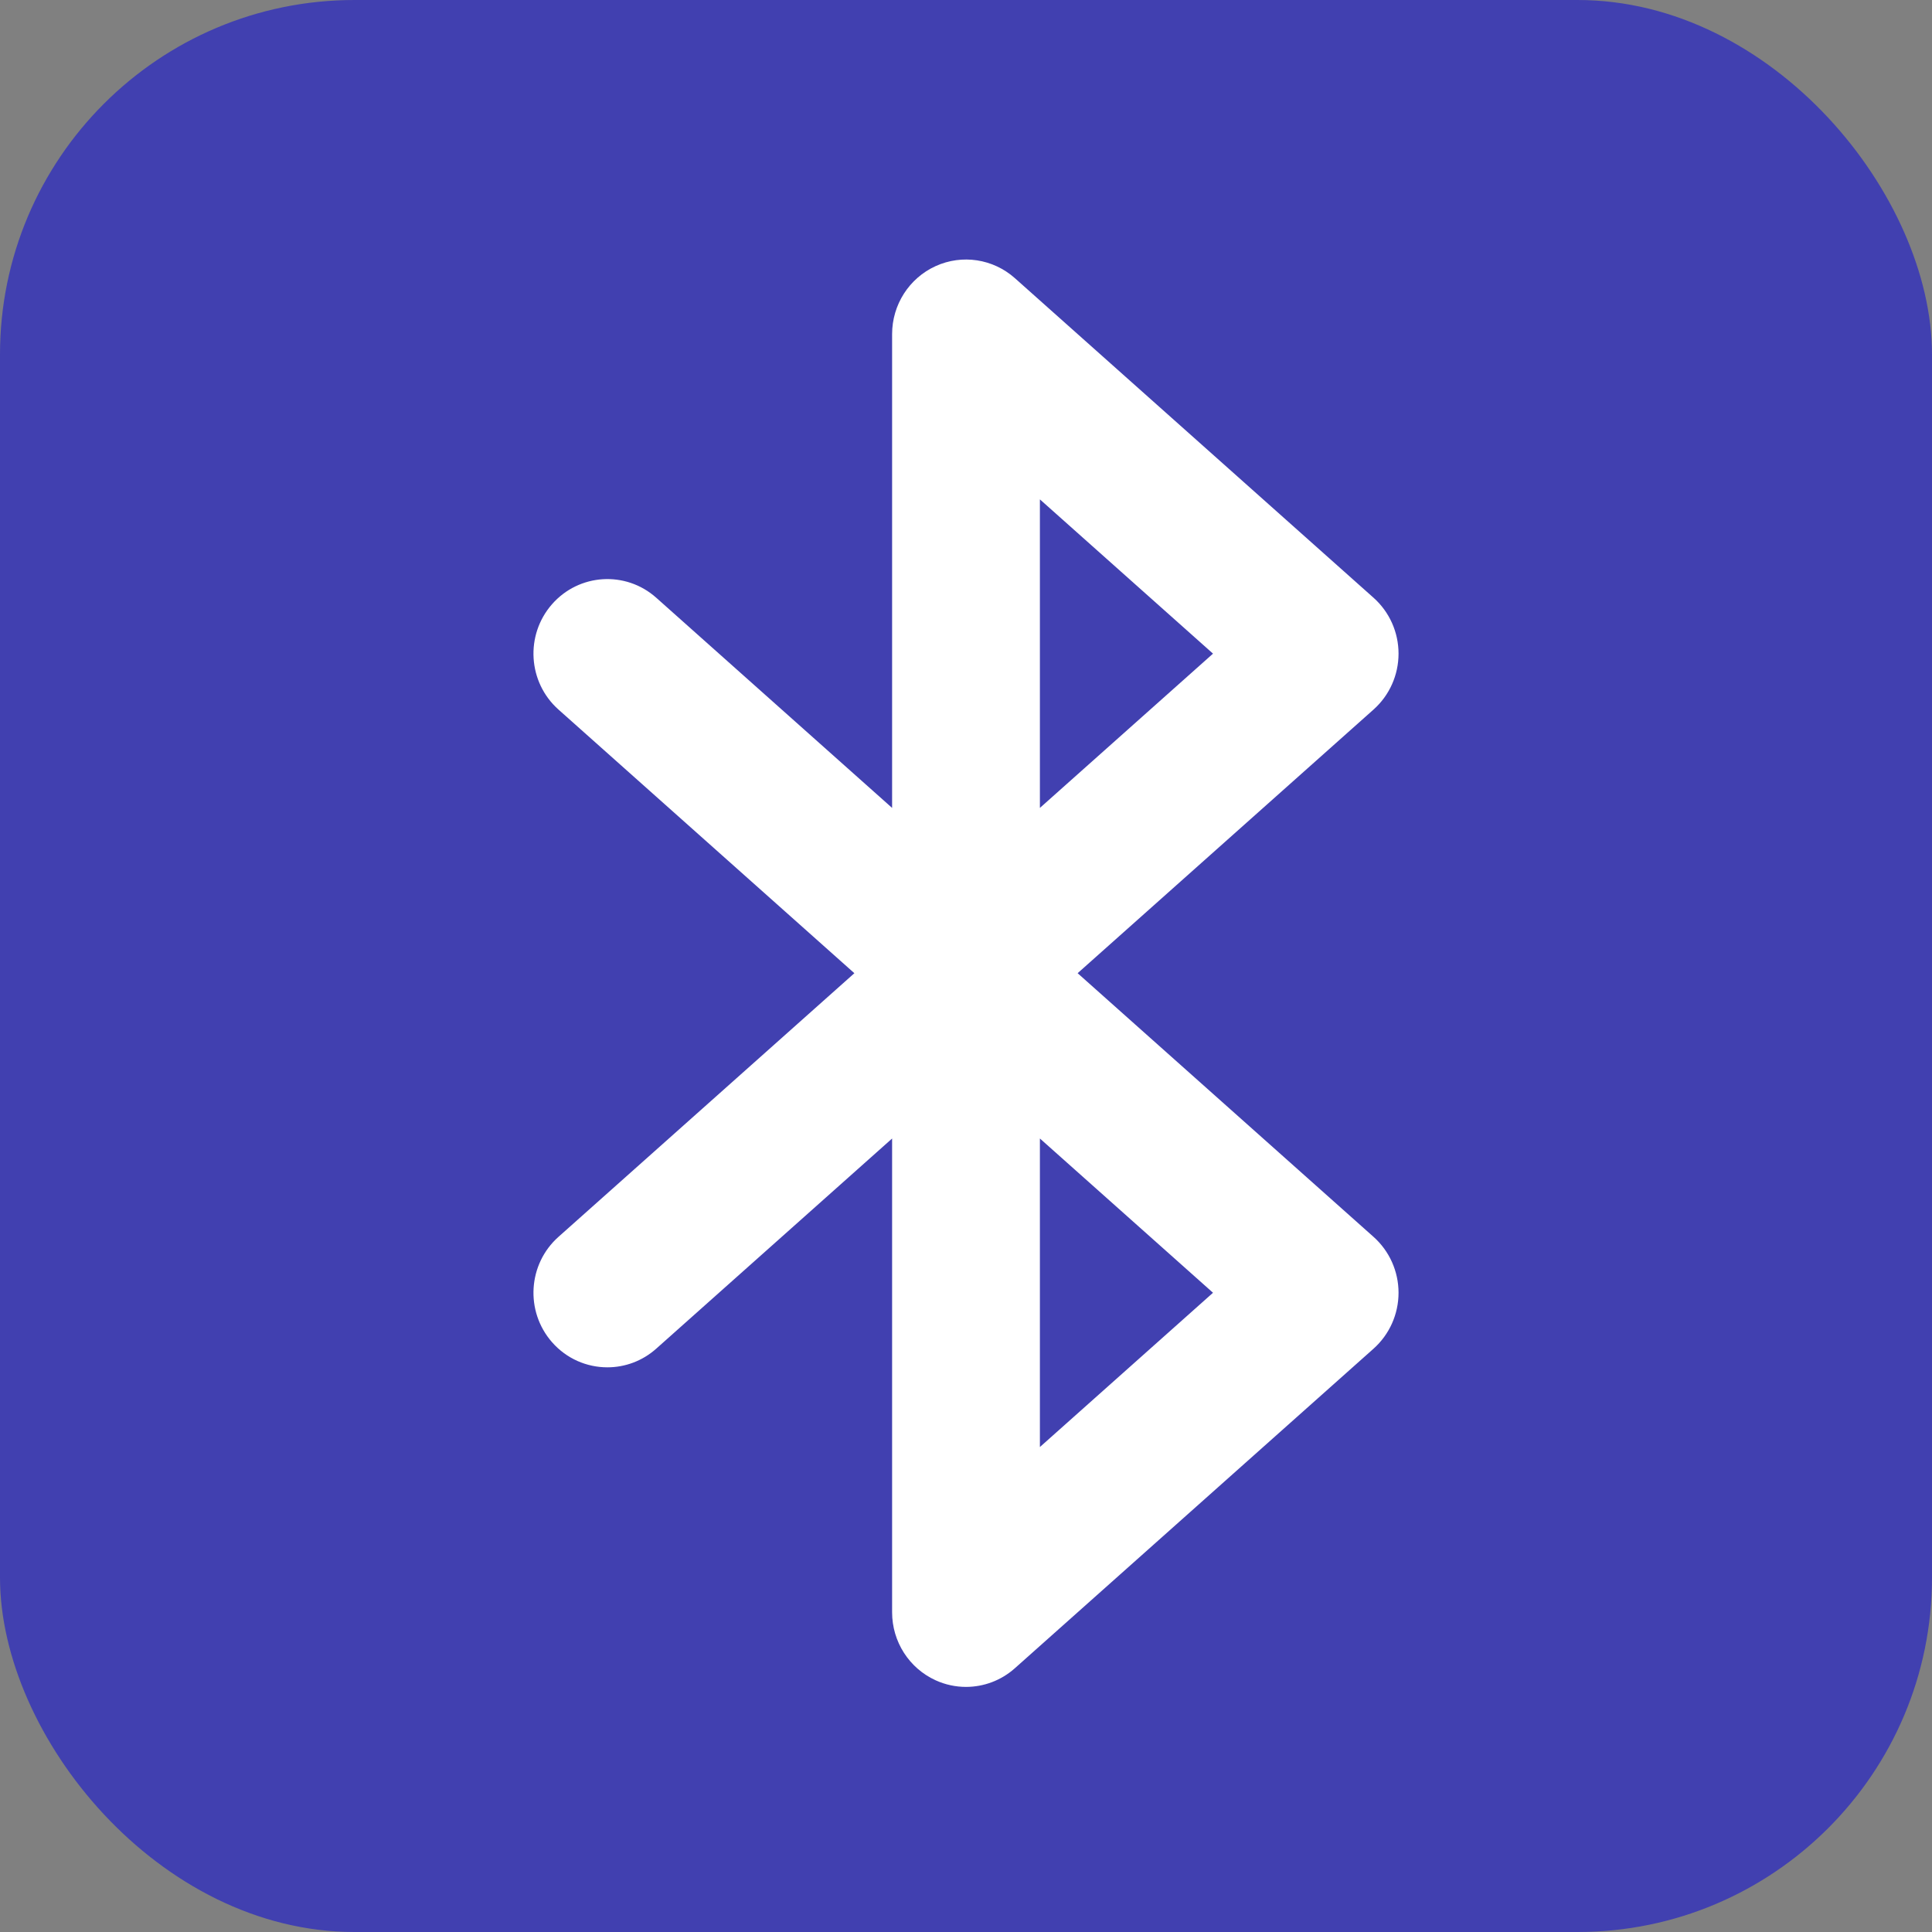
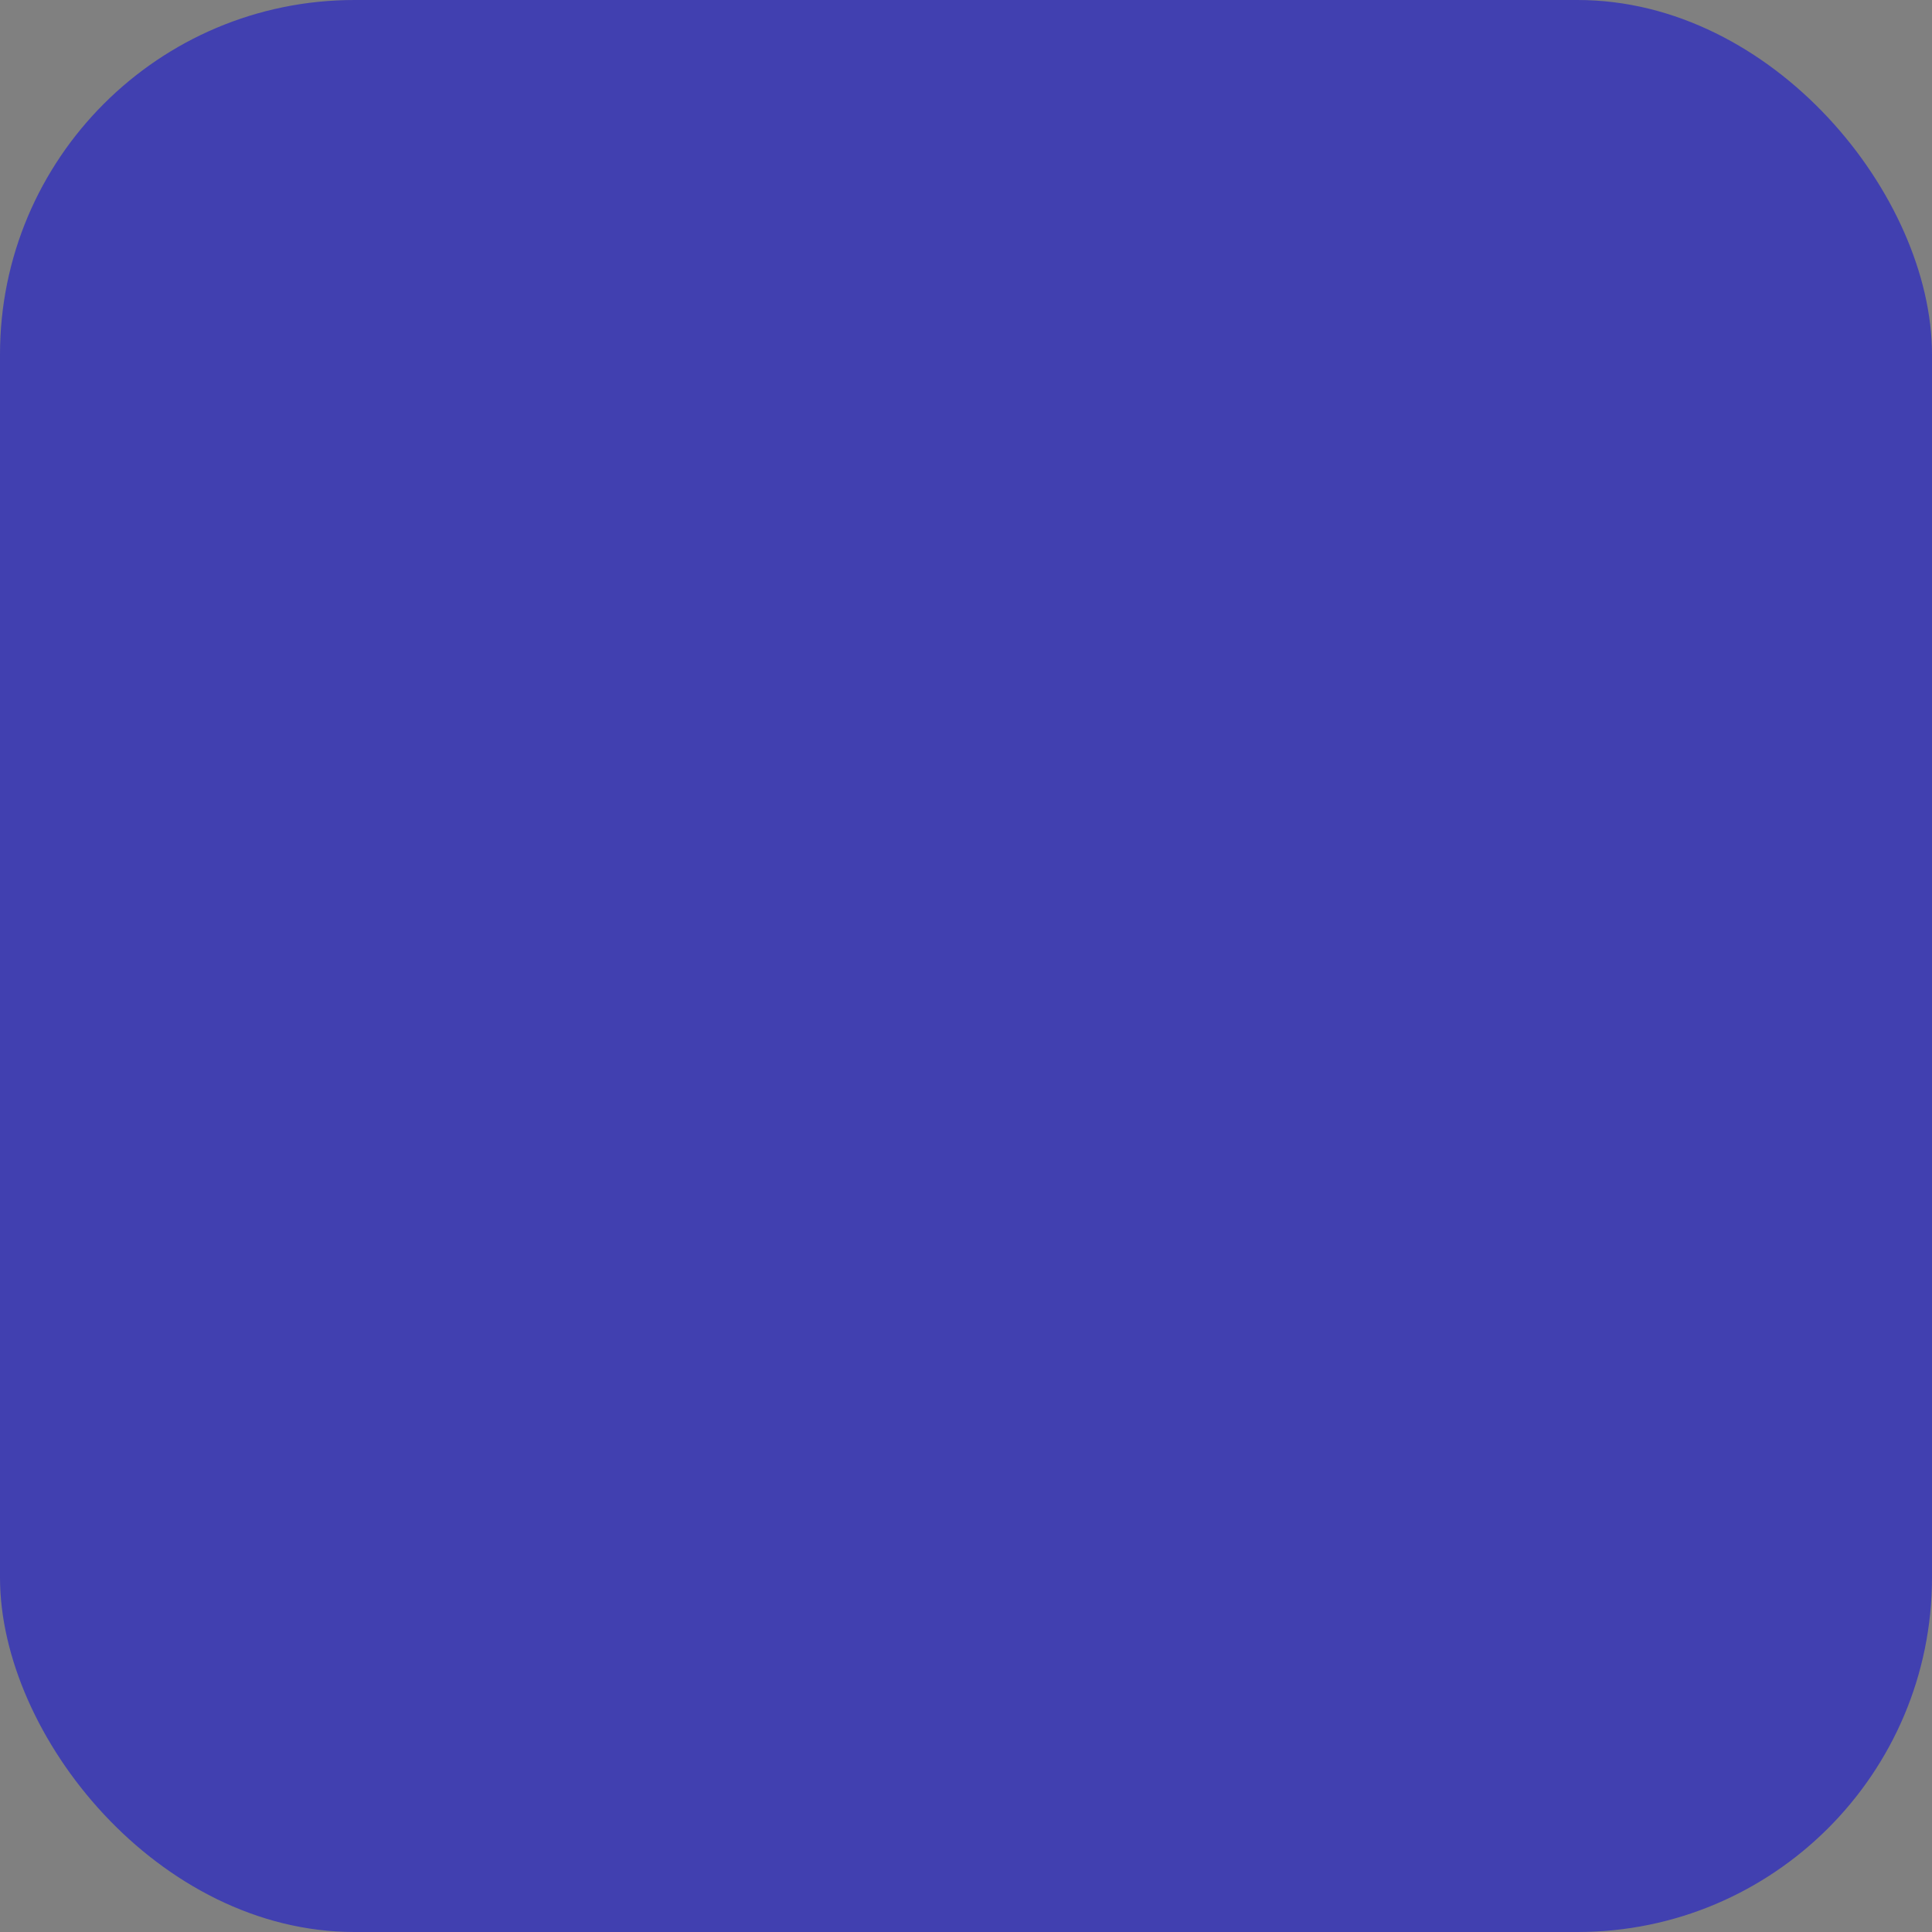
<svg xmlns="http://www.w3.org/2000/svg" width="109" height="109" viewBox="0 0 109 109" fill="none">
  <rect x="0" y="0" width="109" height="109" fill="#808080" stroke="none" />
  <rect width="109" height="109" rx="20" fill="#4140B0" />
-   <path d="M77.493 69.782L60.798 54.906L77.493 40.031C78.39 39.232 78.903 38.084 78.903 36.877C78.903 35.671 78.39 34.523 77.493 33.724L57.259 15.695C56.03 14.6 54.28 14.334 52.786 15.014C51.292 15.694 50.331 17.195 50.331 18.849V45.581L37.025 33.724C35.299 32.186 32.664 32.352 31.141 34.093C29.617 35.835 29.781 38.493 31.507 40.031L48.202 54.907L31.507 69.782C29.781 71.32 29.617 73.978 31.141 75.72C31.965 76.662 33.113 77.142 34.267 77.142C35.247 77.142 36.232 76.795 37.024 76.089L50.331 64.233V90.965C50.331 92.619 51.292 94.119 52.786 94.799C53.335 95.049 53.919 95.172 54.499 95.172C55.496 95.172 56.482 94.811 57.258 94.118L77.493 76.09C78.389 75.291 78.903 74.142 78.903 72.936C78.903 71.729 78.389 70.581 77.493 69.782ZM58.669 28.174L68.436 36.877L58.669 45.581V28.174ZM58.669 81.639V64.232L68.436 72.935L58.669 81.639Z" fill="white" />
</svg>